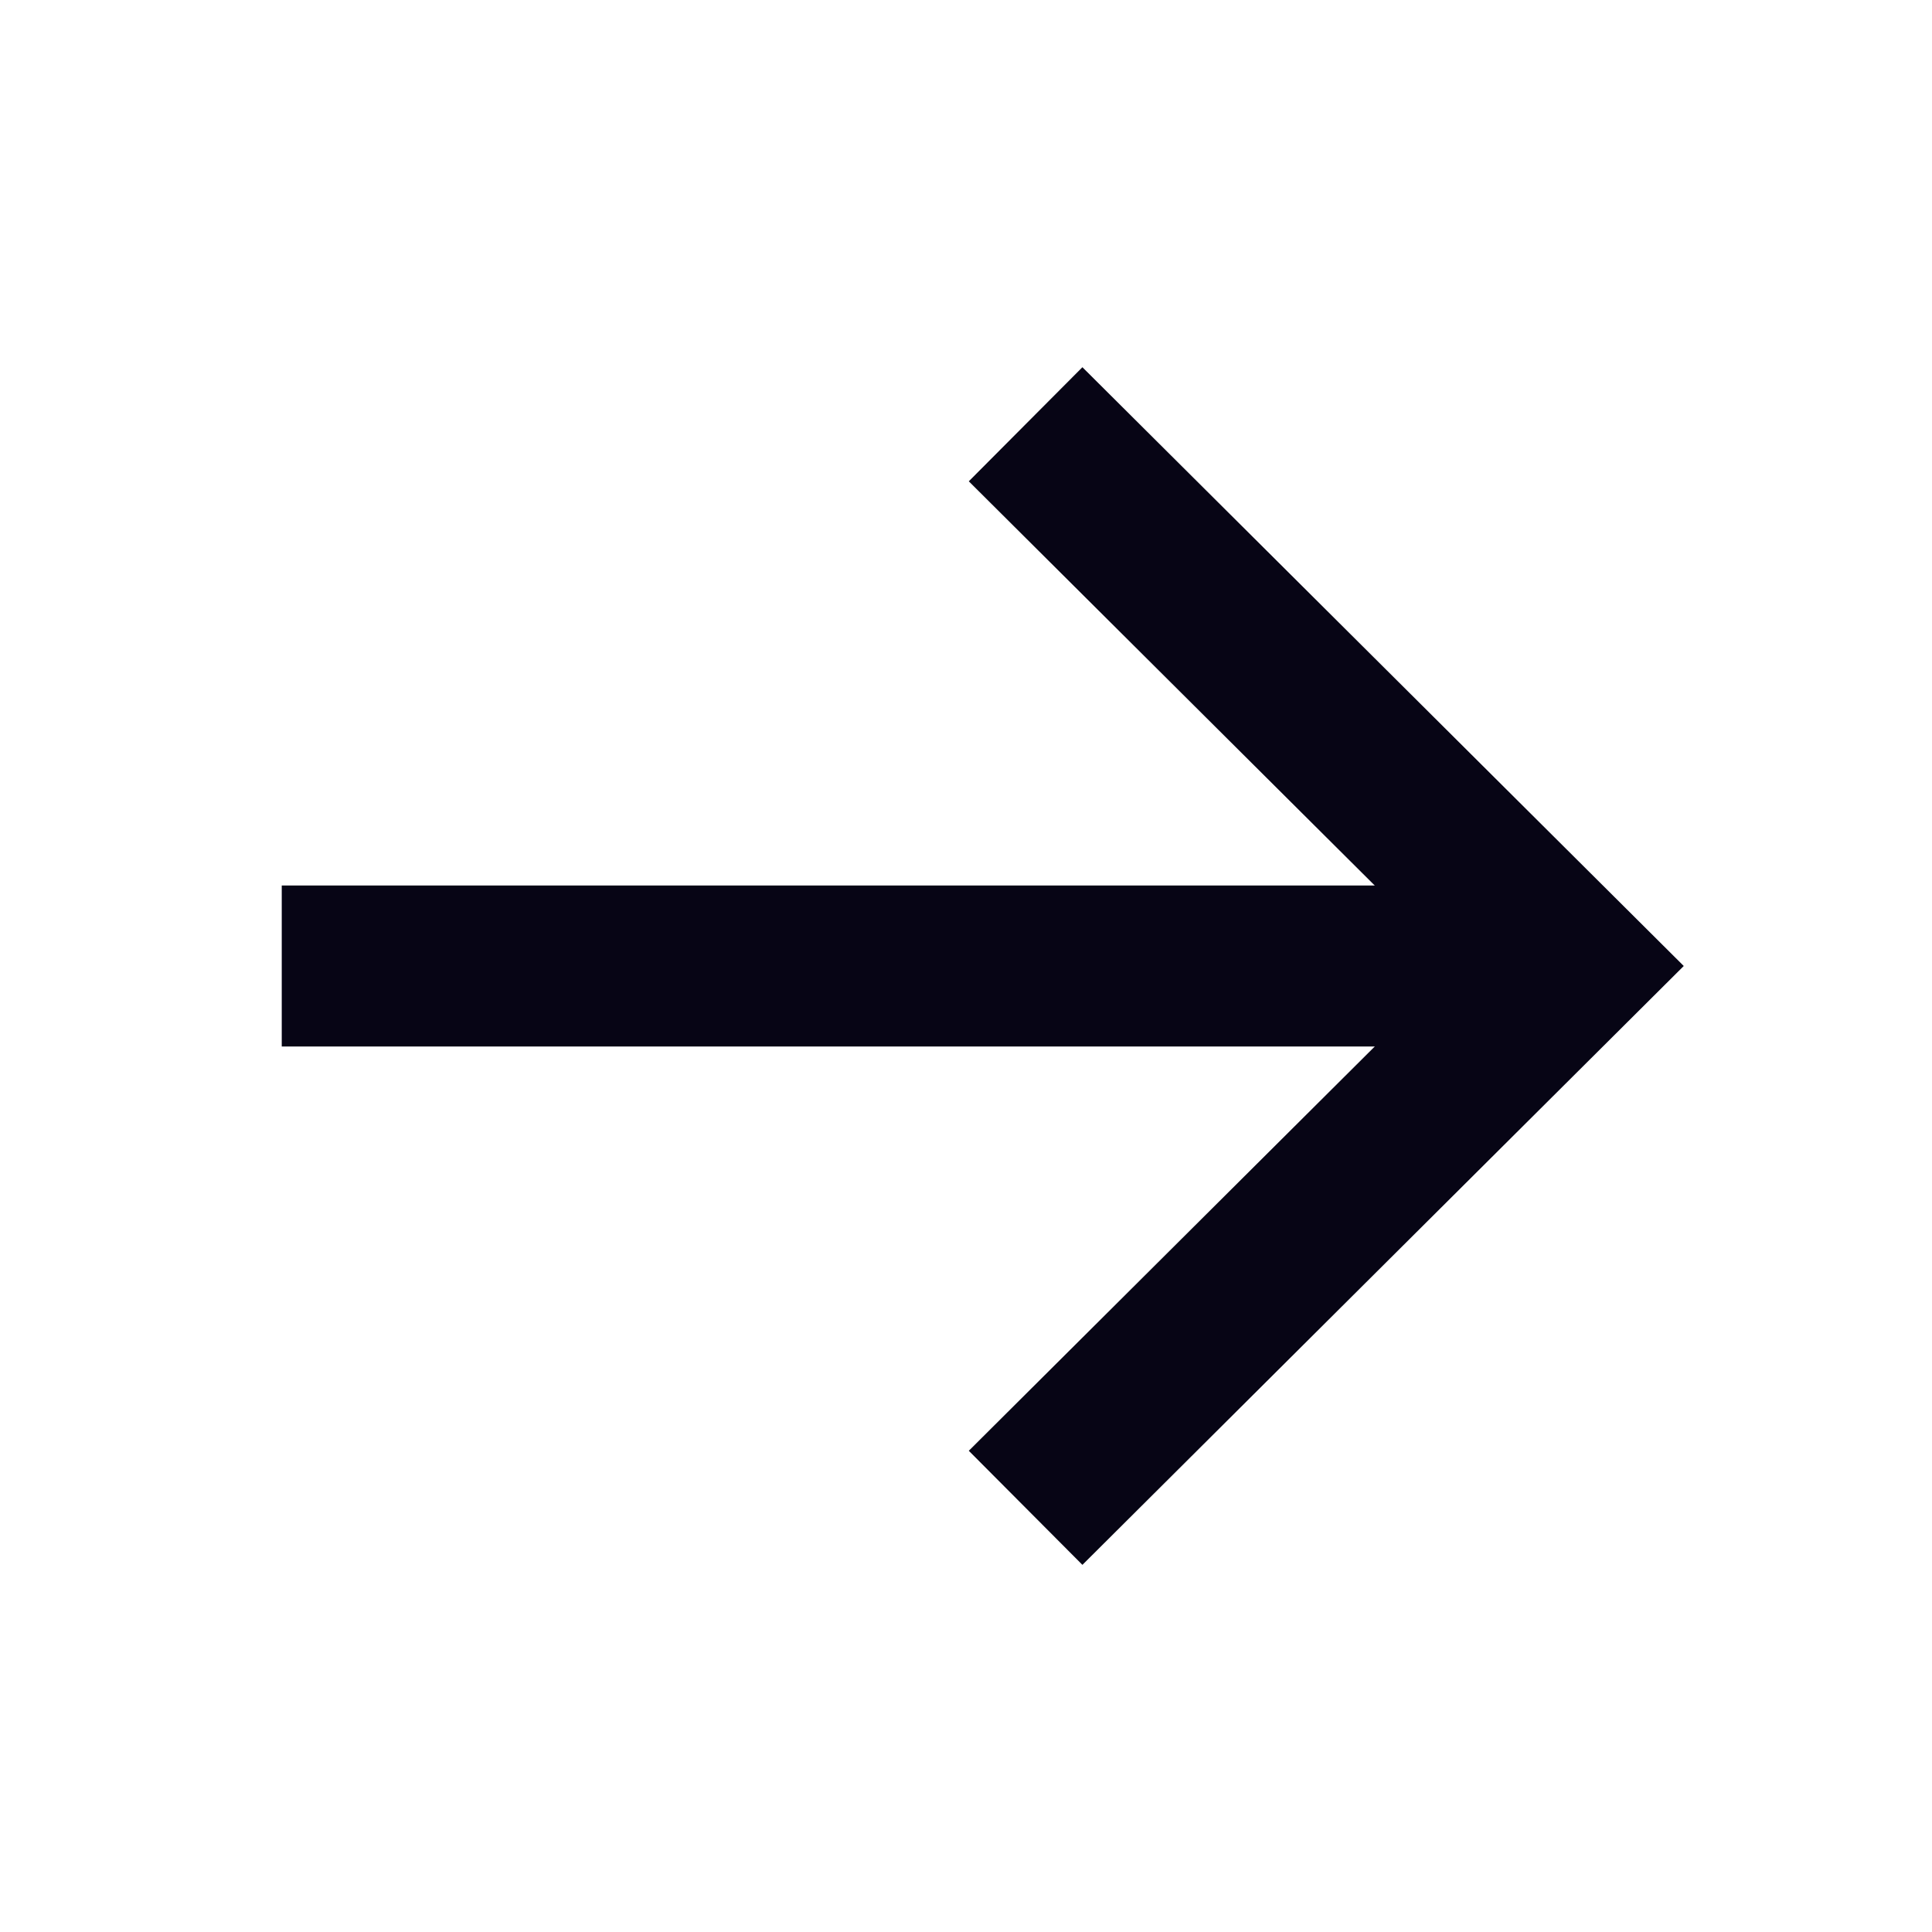
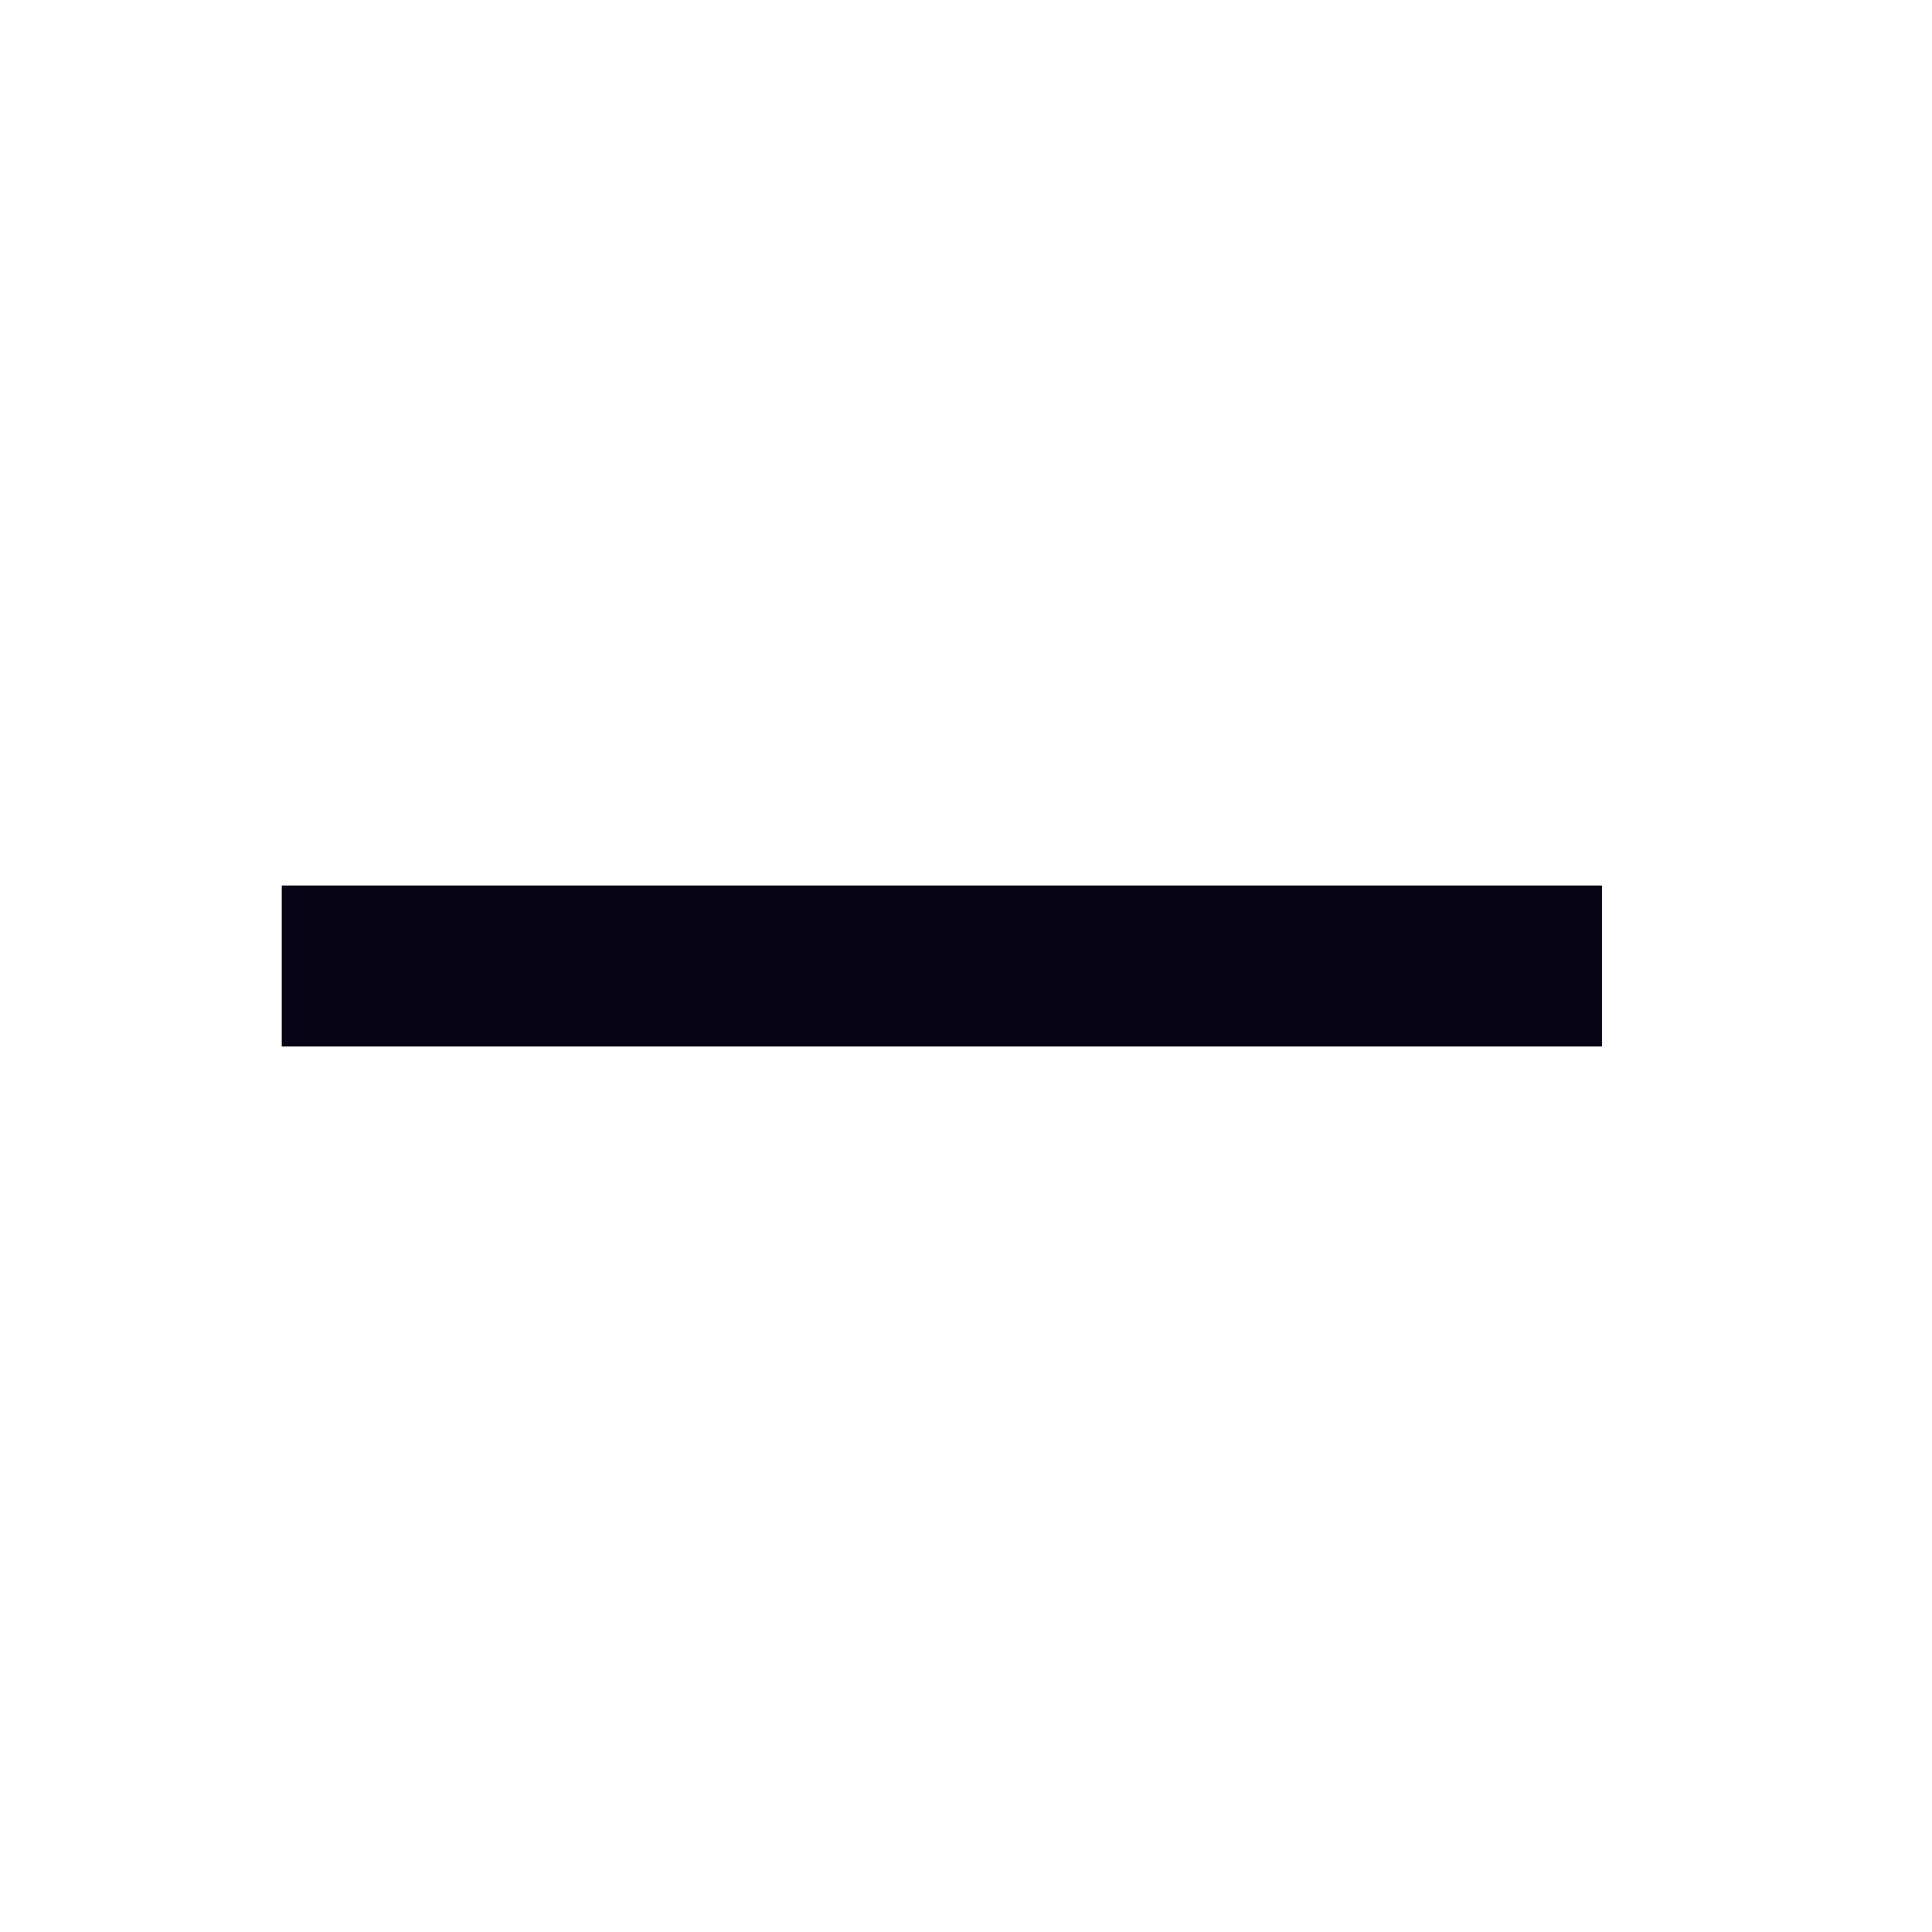
<svg xmlns="http://www.w3.org/2000/svg" width="24" height="24" viewBox="0 0 24 24" fill="none">
  <path d="M18.9 12L4.5 12" stroke="#070515" stroke-width="2" stroke-linecap="square" />
-   <path d="M13.449 5.976L19.499 12L13.449 18.025" stroke="#070515" stroke-width="2" stroke-linecap="square" />
</svg>